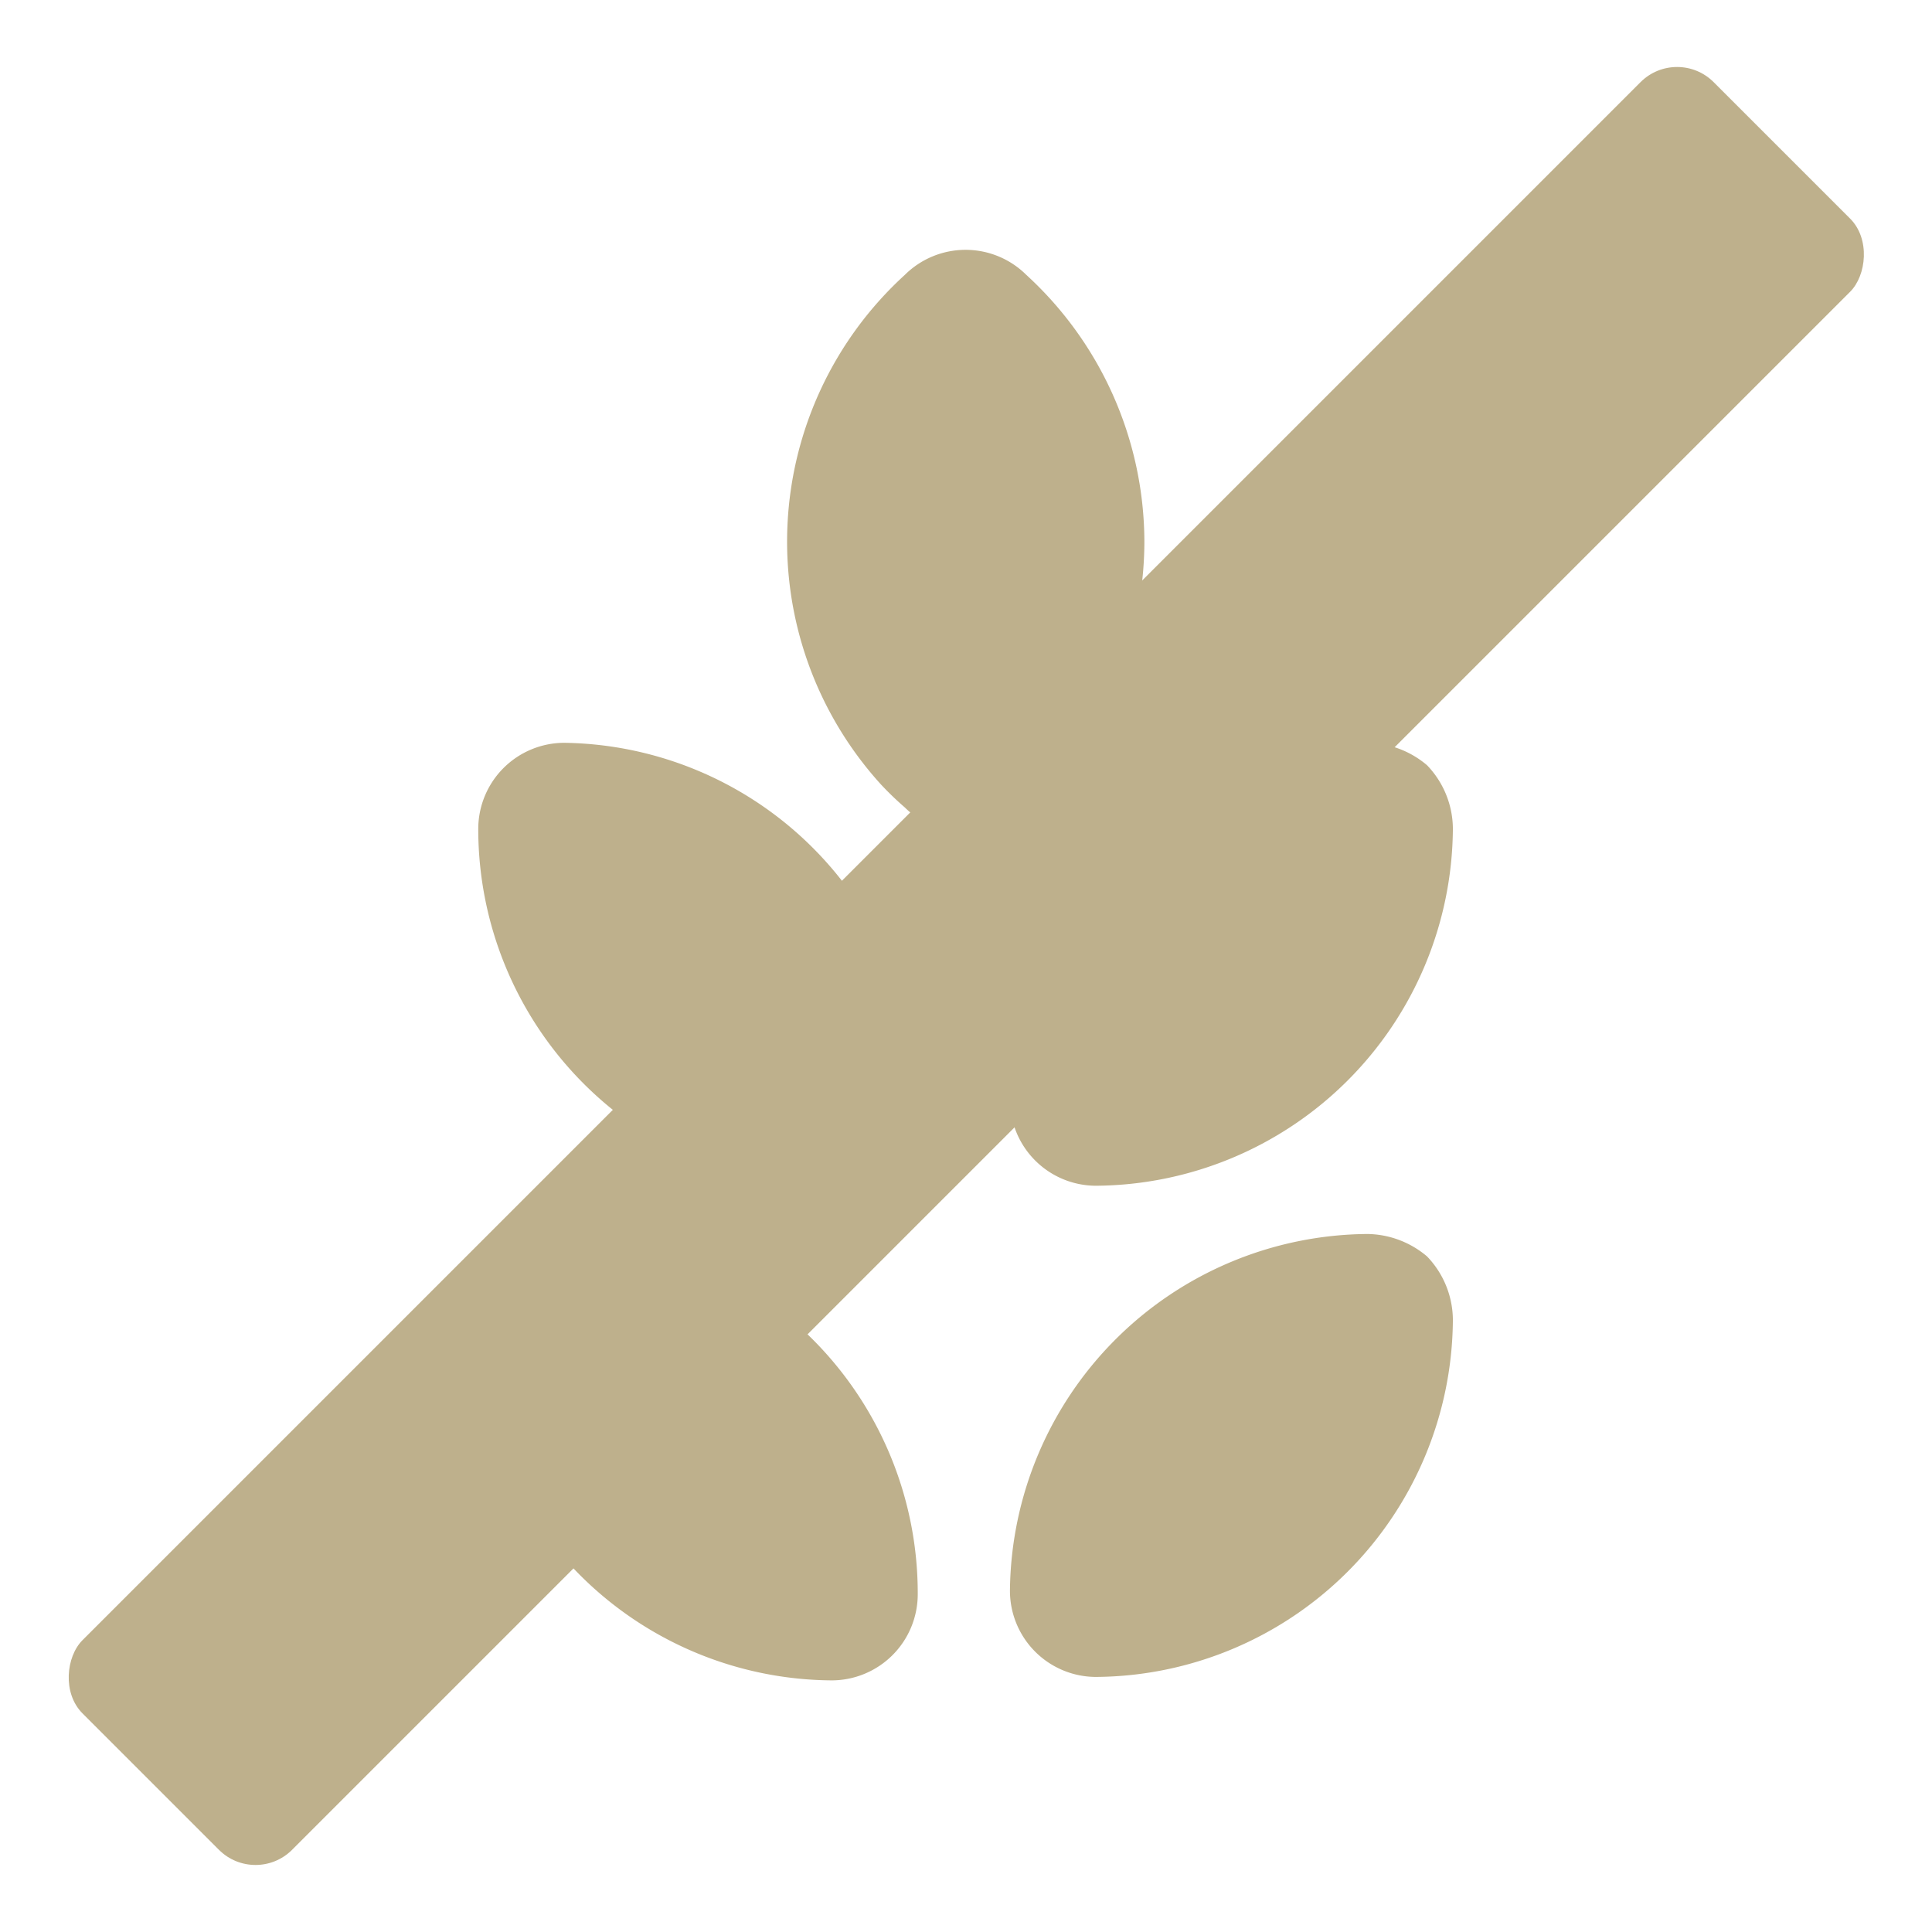
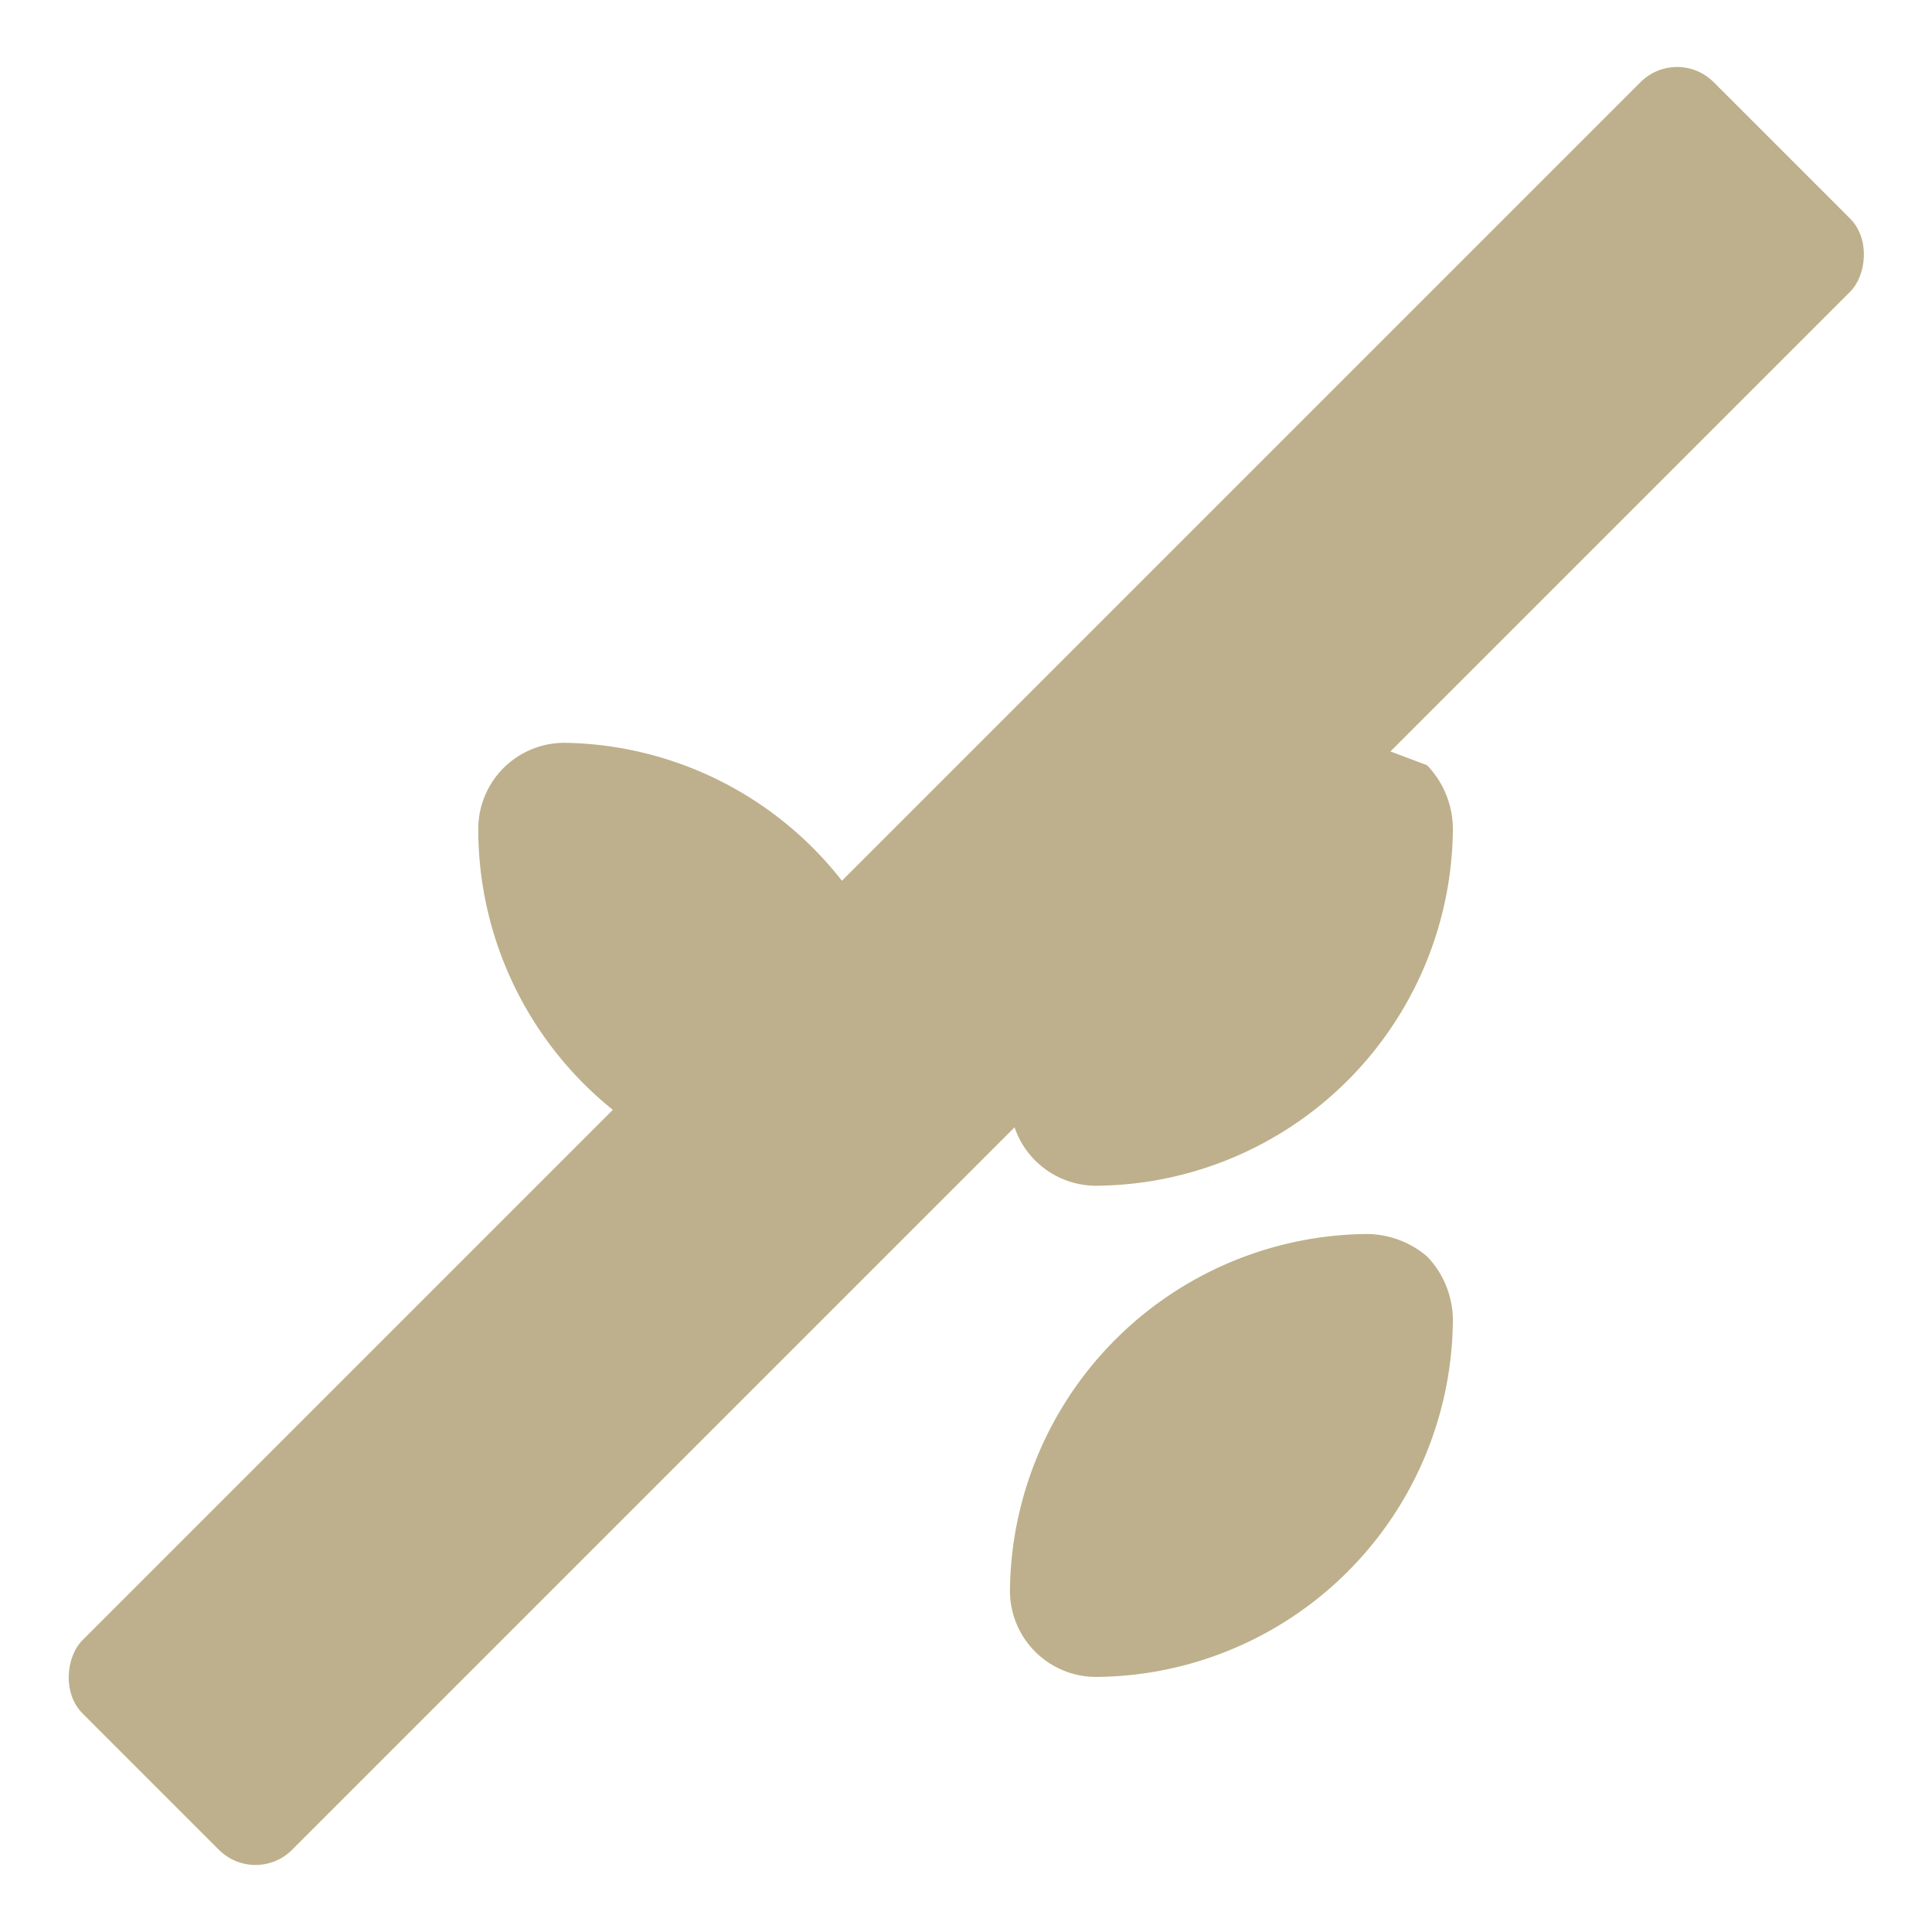
<svg xmlns="http://www.w3.org/2000/svg" viewBox="0 0 22.42 22.42">
  <defs>
    <style>.cls-1{fill:none;}.cls-2{fill:#beb08c;}</style>
  </defs>
  <title>Celiacos</title>
  <g id="Capa_2" data-name="Capa 2">
    <g id="Capa_1-2" data-name="Capa 1">
      <rect class="cls-1" width="22.42" height="22.42" />
      <g id="Grupo_10" data-name="Grupo 10">
        <path id="Trazado_4" data-name="Trazado 4" class="cls-2" d="M15.87,14.32a4.18,4.18,0,0,0-4.15,4.14,1,1,0,0,0,1,1h0a4.17,4.17,0,0,0,4.14-4.14,1.07,1.07,0,0,0-.3-.74A1.09,1.09,0,0,0,15.87,14.32Z" />
-         <path id="Trazado_5" data-name="Trazado 5" class="cls-2" d="M15.87,8.62a4.18,4.18,0,0,0-4.15,4.14,1,1,0,0,0,1,1h0a4.17,4.17,0,0,0,4.14-4.14,1.07,1.07,0,0,0-.3-.74A1.09,1.09,0,0,0,15.87,8.62Z" />
-         <path id="Trazado_6" data-name="Trazado 6" class="cls-2" d="M6.55,14.32a1.05,1.05,0,0,0-.74.3,1,1,0,0,0-.3.74A4.17,4.17,0,0,0,9.65,19.5h0a1,1,0,0,0,1-1h0A4.17,4.17,0,0,0,6.55,14.32Z" />
+         <path id="Trazado_5" data-name="Trazado 5" class="cls-2" d="M15.87,8.62a4.18,4.18,0,0,0-4.15,4.14,1,1,0,0,0,1,1h0a4.17,4.17,0,0,0,4.14-4.14,1.07,1.07,0,0,0-.3-.74Z" />
        <path id="Trazado_7" data-name="Trazado 7" class="cls-2" d="M6.55,8.62a1,1,0,0,0-1,1A4.18,4.18,0,0,0,9.65,13.8h0a1,1,0,0,0,1-1h0A4.16,4.16,0,0,0,6.55,8.62Z" />
-         <path id="Trazado_8" data-name="Trazado 8" class="cls-2" d="M13.28,6.28a4.21,4.21,0,0,0-1.37-3.09,1,1,0,0,0-1.41,0,4.19,4.19,0,0,0-.28,5.91,3.57,3.57,0,0,0,.28.27,1,1,0,0,0,1.41,0A4.17,4.17,0,0,0,13.28,6.28Z" />
      </g>
      <rect class="cls-2" x="9.49" y="-2.18" width="3.44" height="26.77" rx="0.6" transform="translate(11.21 -4.64) rotate(45)" />
    </g>
  </g>
</svg>